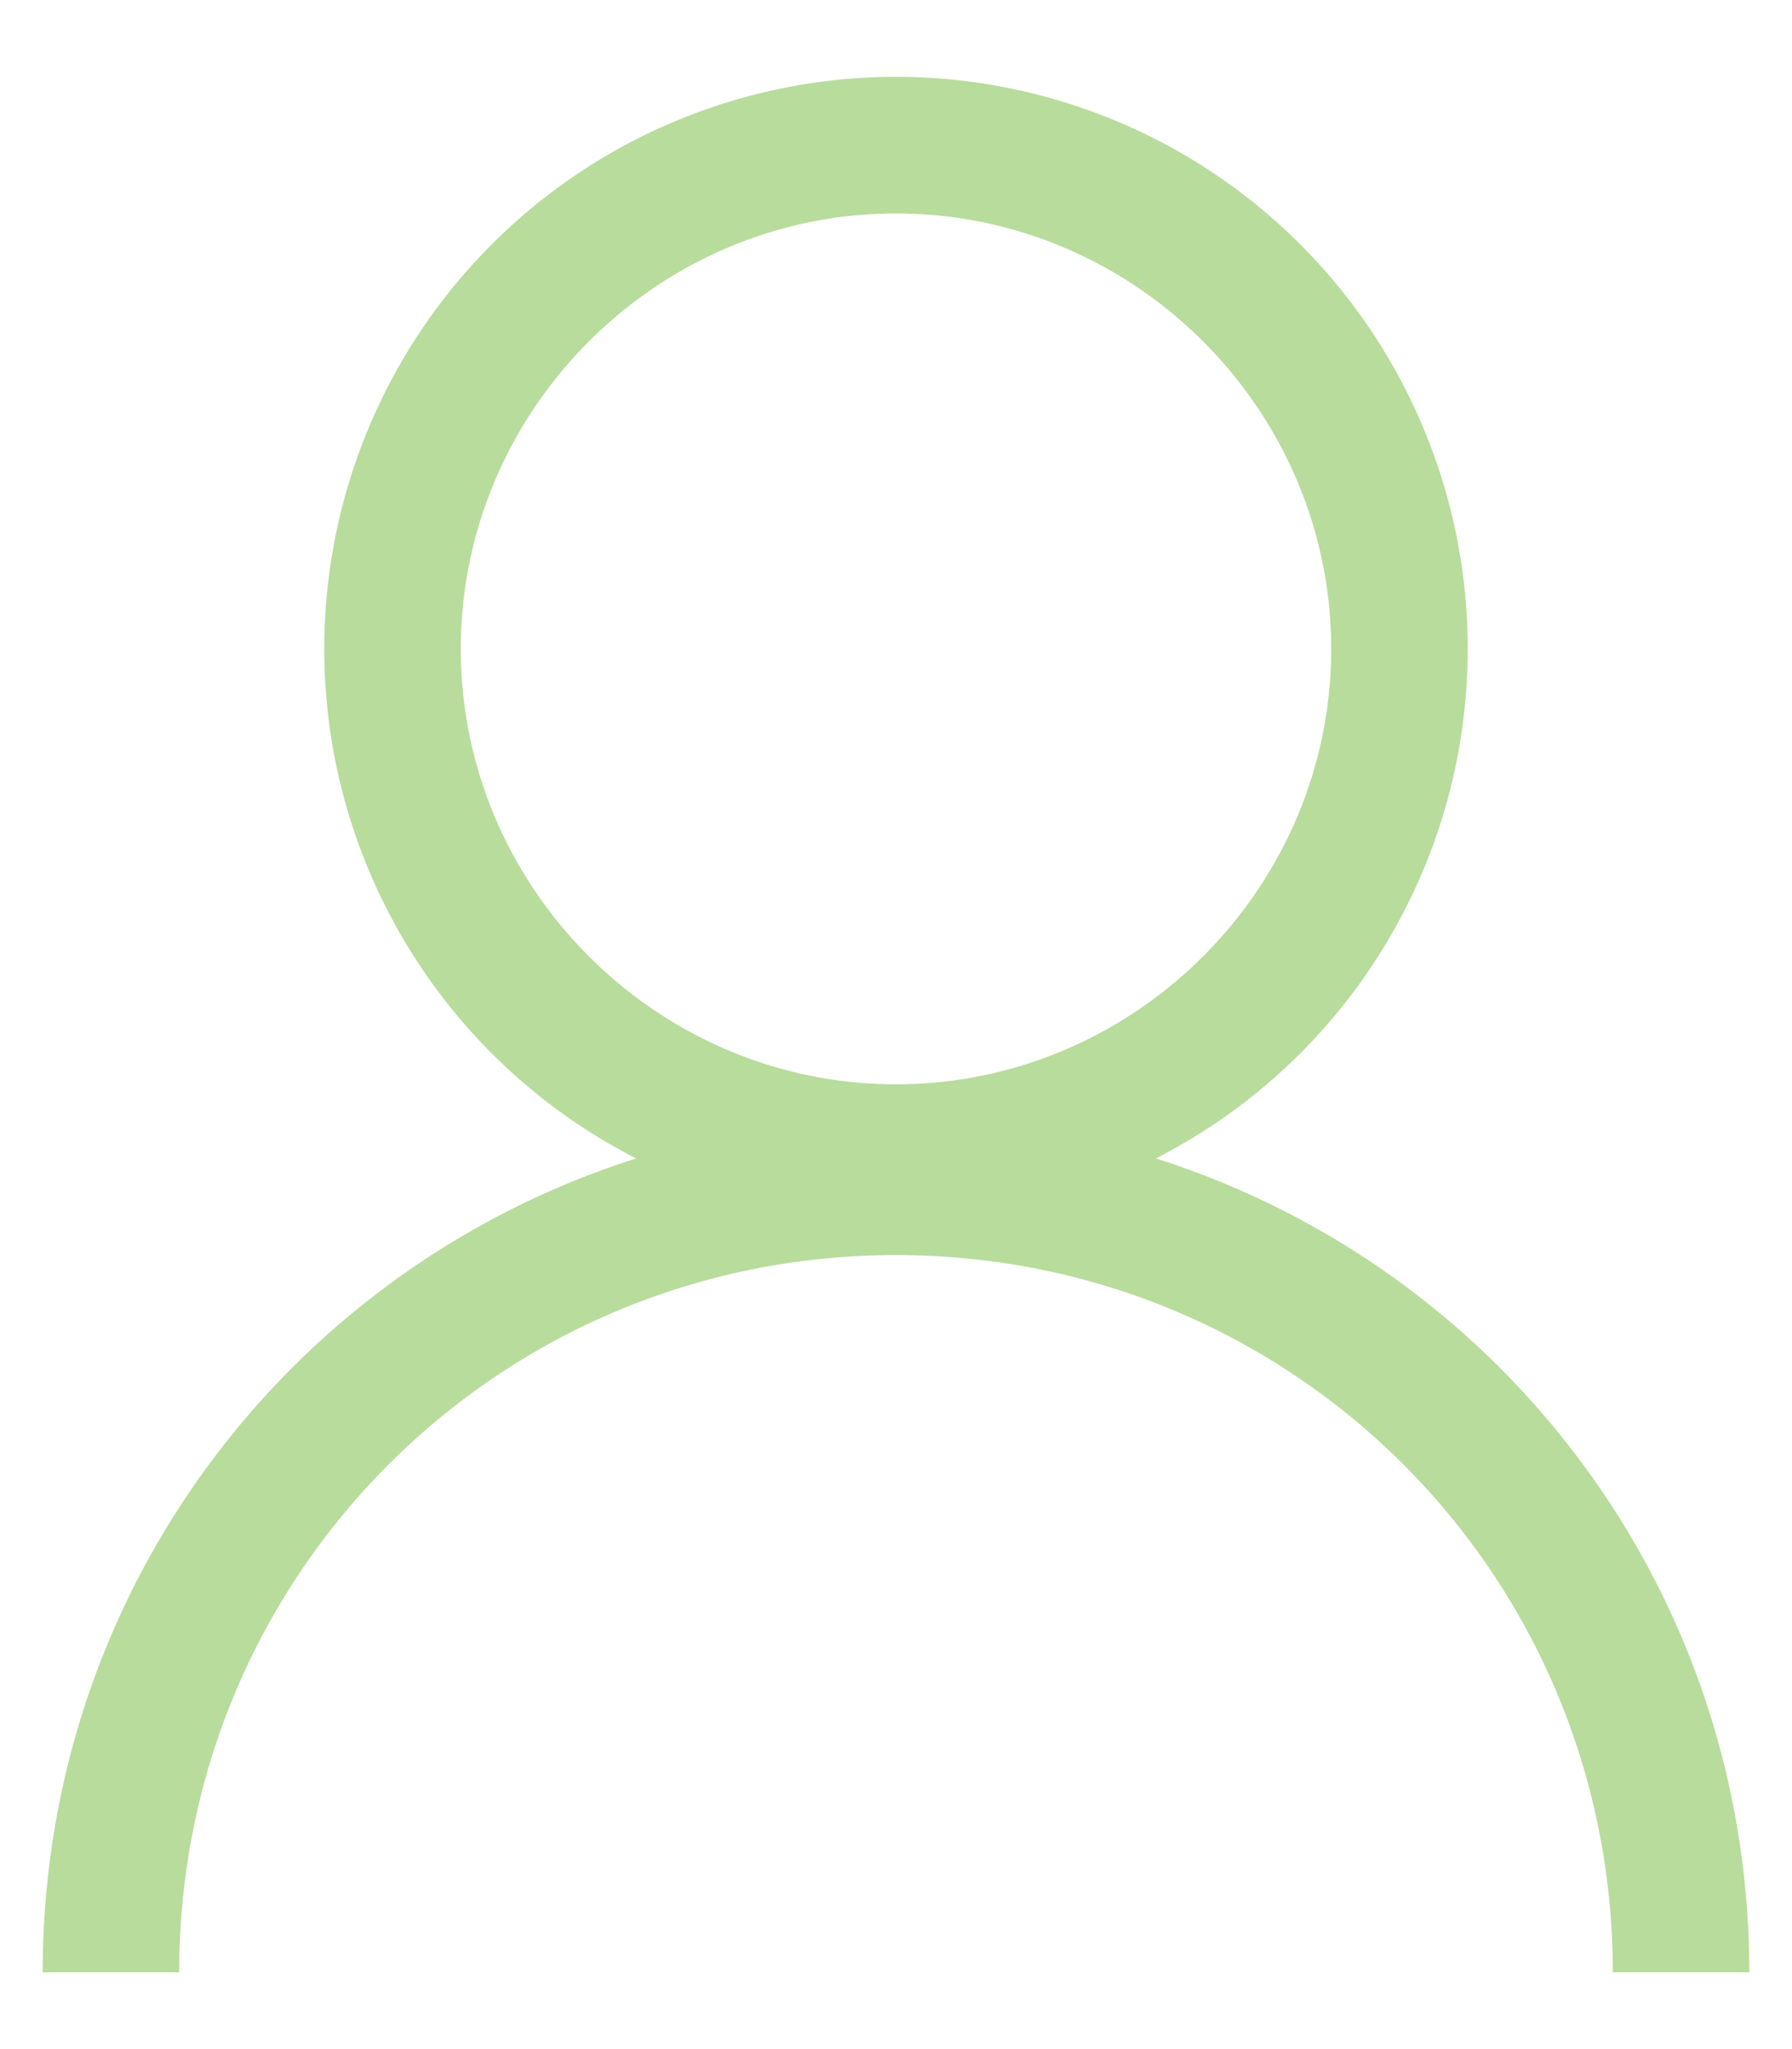
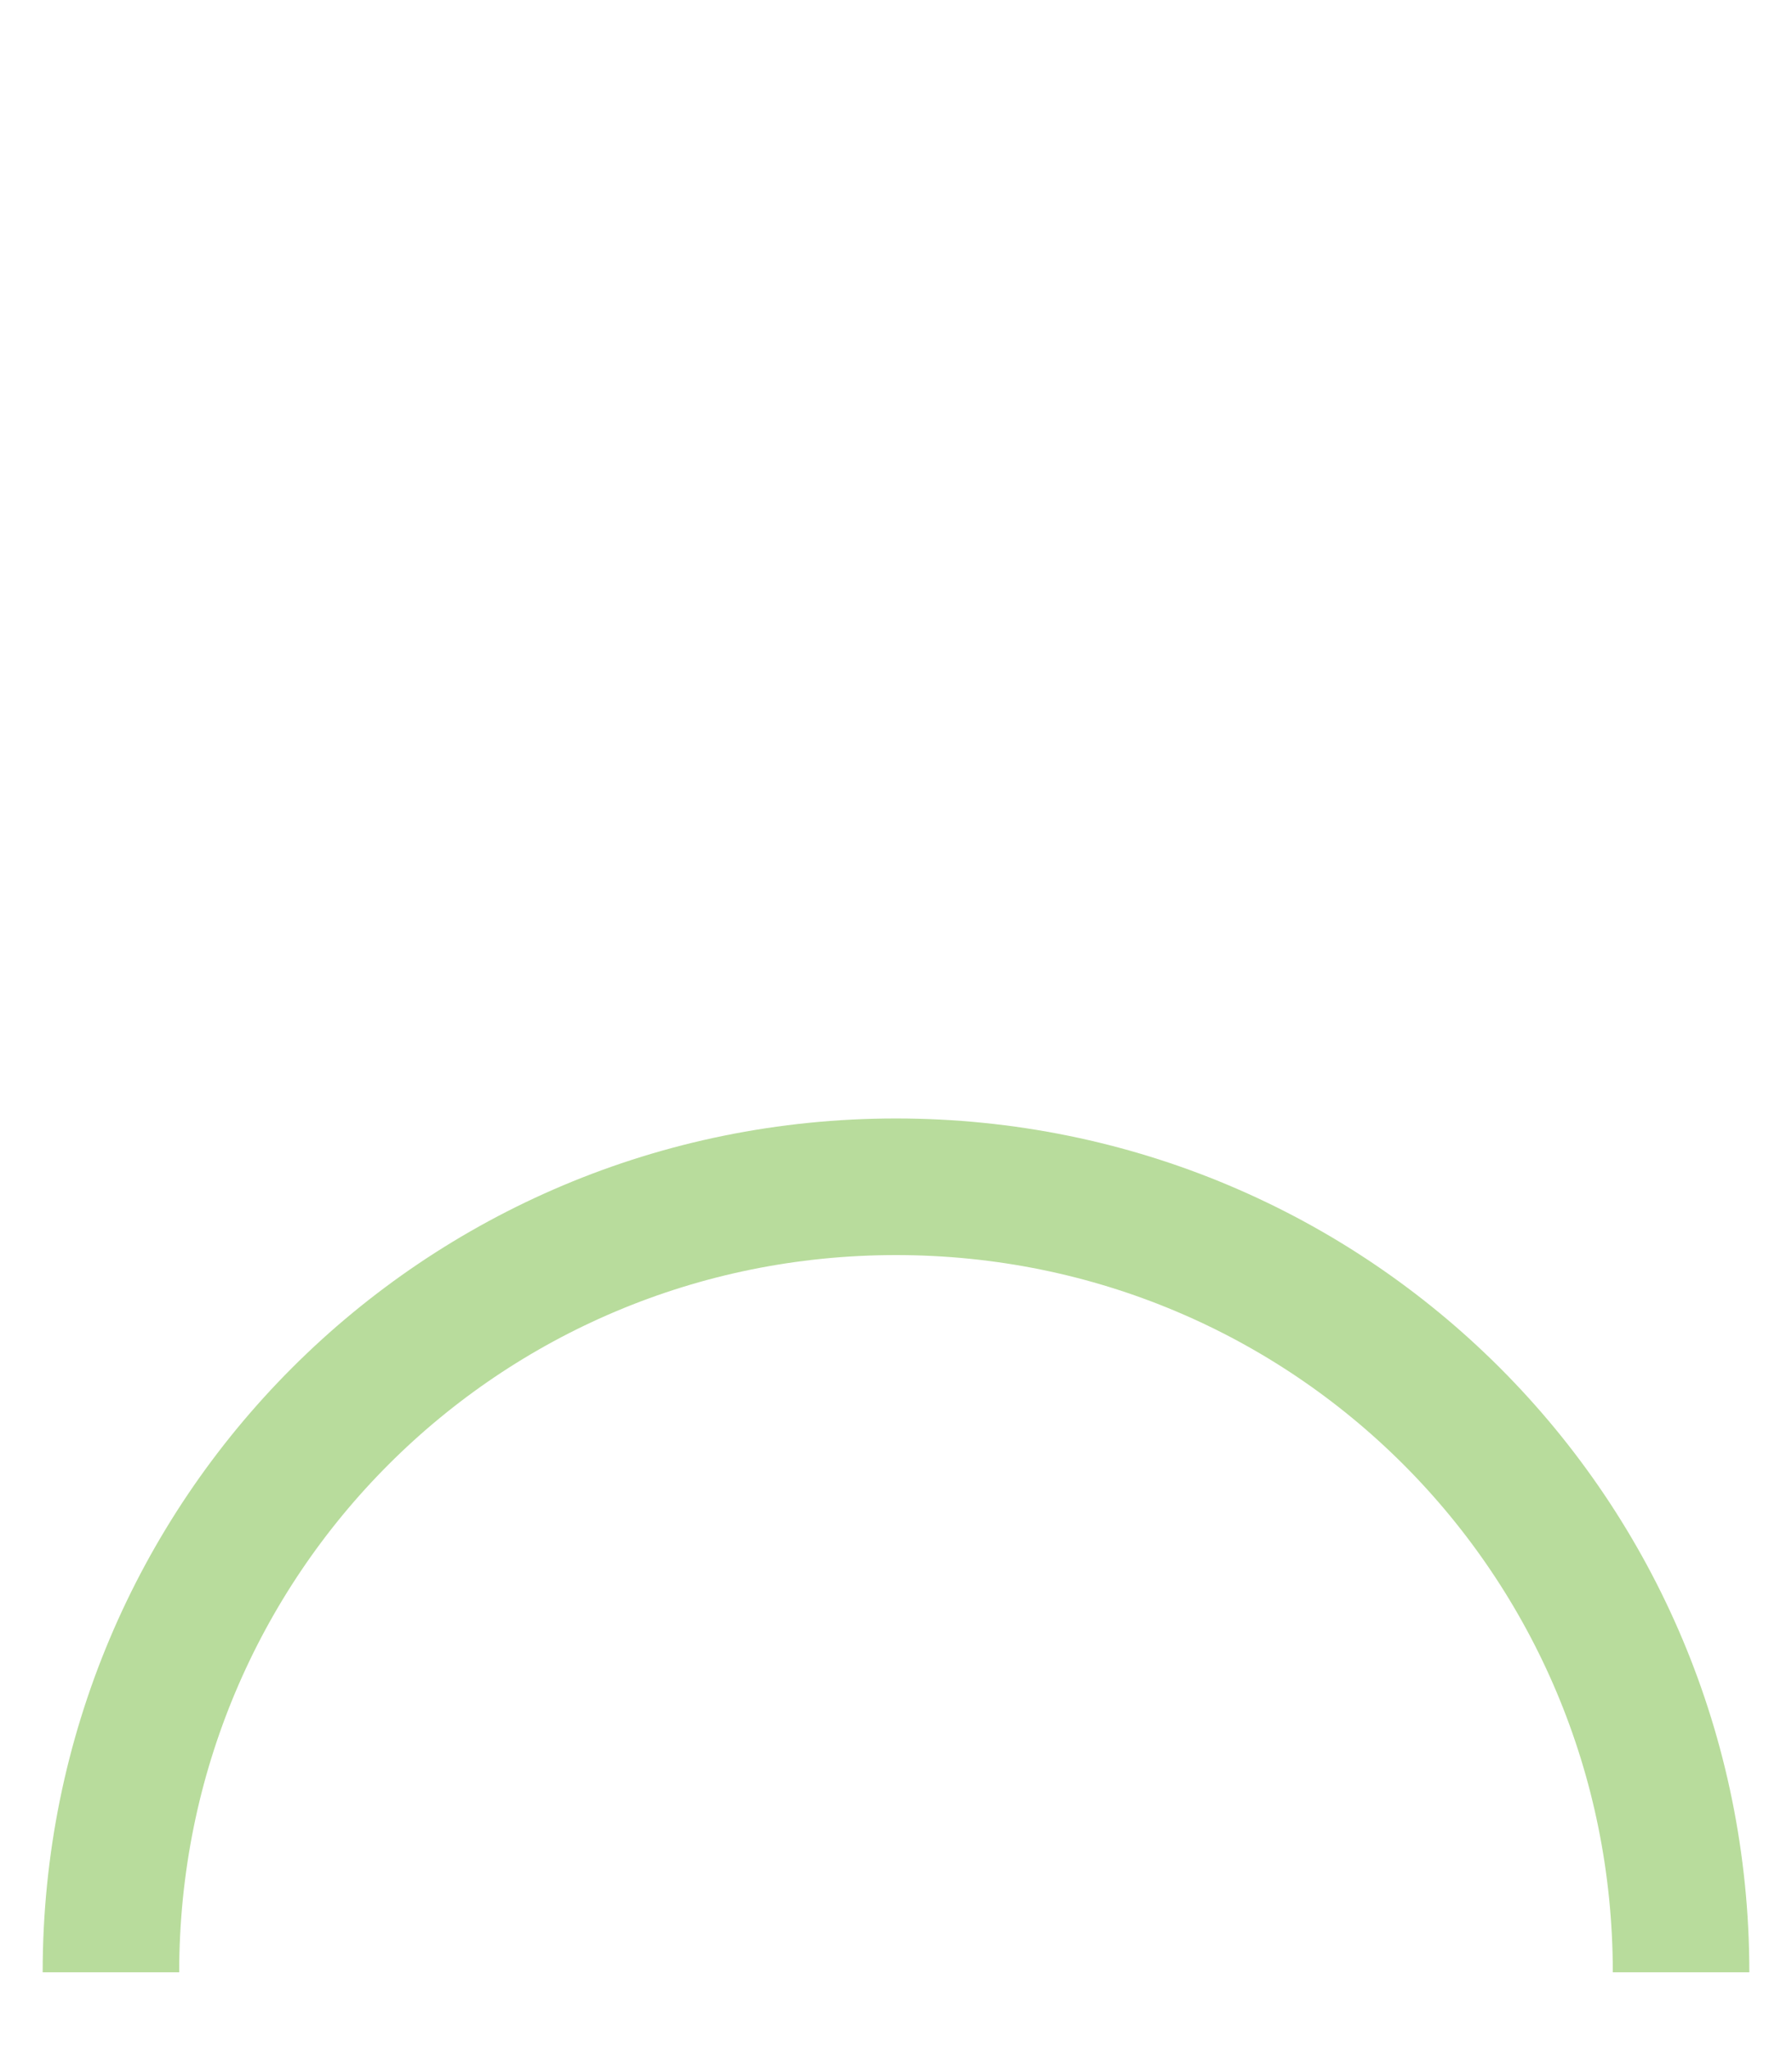
<svg xmlns="http://www.w3.org/2000/svg" width="21" height="24" viewBox="0 0 21 24">
-   <path d="M10.5 2.5c2.8 0 5.1 2.3 5.1 5.1s-2.3 5.1-5.1 5.1-5.1-2.3-5.1-5.1 2.3-5.1 5.1-5.1m0-1.6a6.7 6.7 0 1 0 0 13.4 6.7 6.7 0 0 0 0-13.4Z" style="fill:#b8dc9c" />
  <path d="M19.7 23.1c0-5.1-4.1-9.2-9.2-9.2S1.3 18 1.3 23.1" style="fill:none;stroke:#b8dc9c;stroke-miterlimit:10;stroke-width:1.6px" />
</svg>